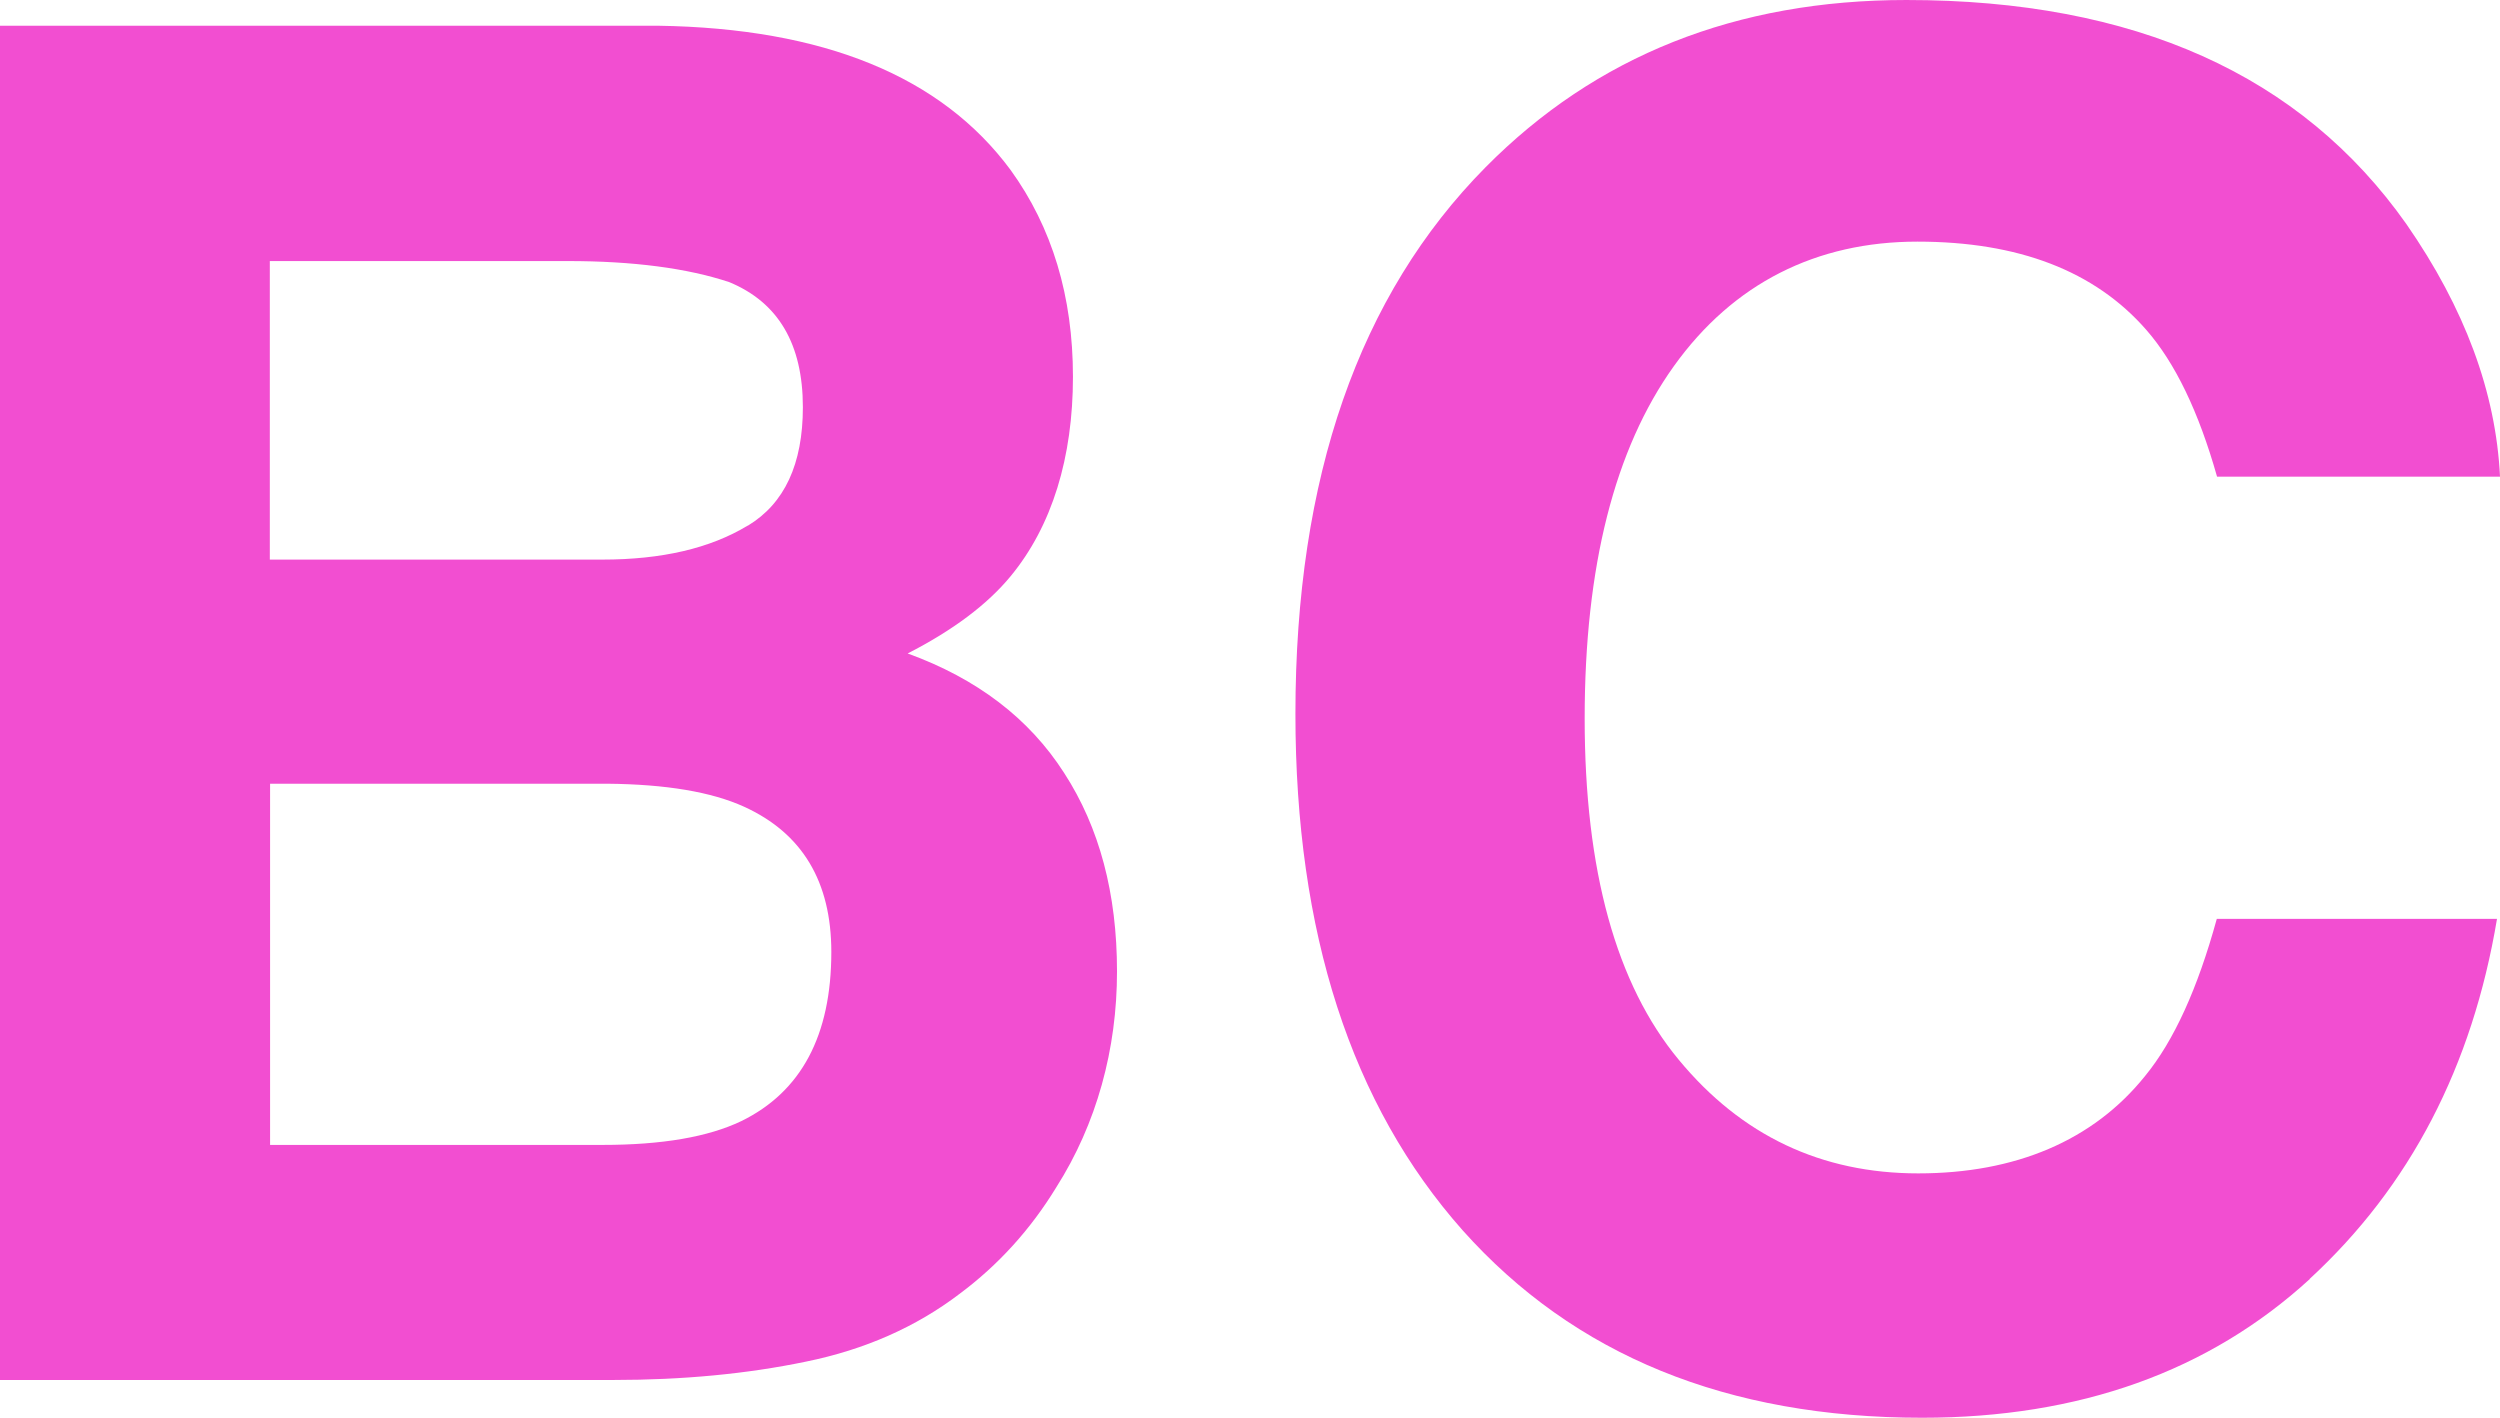
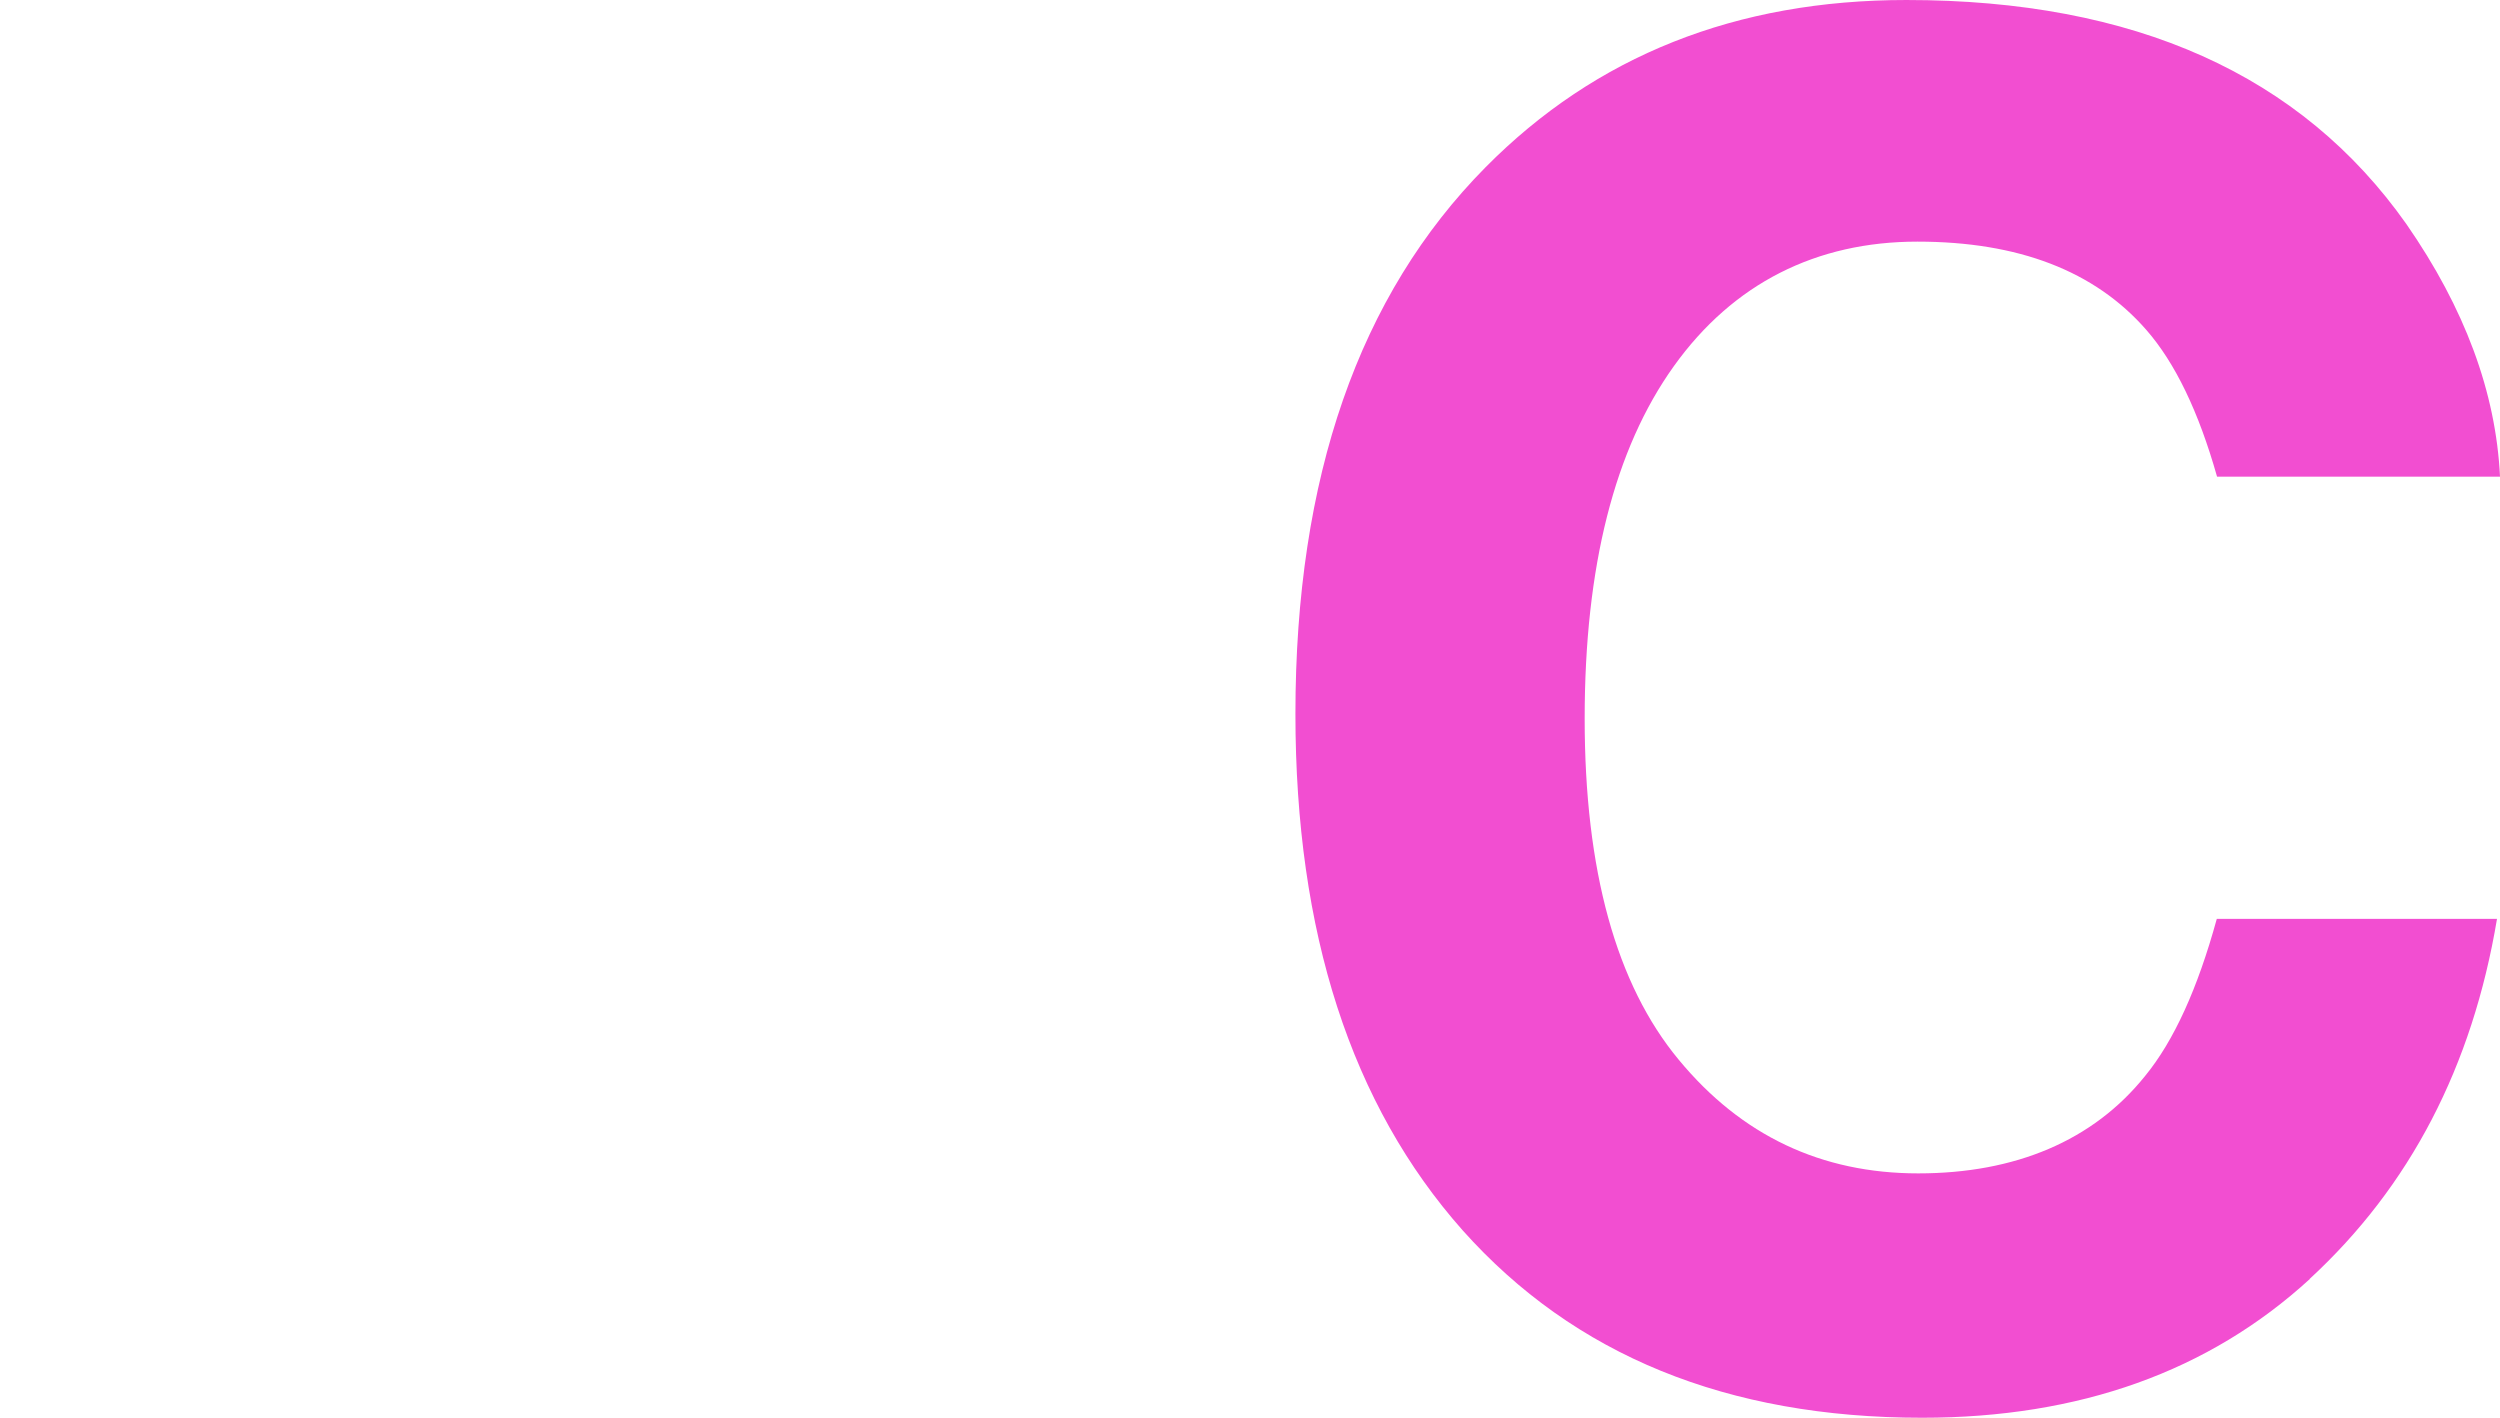
<svg xmlns="http://www.w3.org/2000/svg" id="Layer_2" viewBox="0 0 91.36 51.81">
  <defs>
    <style>
      .cls-1 {
        fill: #f24ed1;
      }
    </style>
  </defs>
  <g id="Layer_1-2" data-name="Layer_1">
    <g>
-       <path class="cls-1" d="M22.43,50.43H0V.94h24.04c6.07.09,10.36,1.85,12.89,5.27,1.52,2.1,2.28,4.62,2.28,7.56s-.76,5.45-2.28,7.29c-.85,1.03-2.1,1.97-3.76,2.82,2.53.92,4.44,2.37,5.72,4.37,1.29,1.99,1.93,4.41,1.93,7.25s-.74,5.56-2.22,7.89c-.94,1.54-2.12,2.84-3.53,3.89-1.59,1.21-3.46,2.04-5.62,2.48-2.16.45-4.51.67-7.03.67ZM27.33,19.21c1.34-.81,2.01-2.25,2.01-4.33,0-2.31-.9-3.83-2.69-4.57-1.54-.51-3.51-.77-5.91-.77h-10.88v10.91h12.15c2.17,0,3.94-.41,5.31-1.24ZM22.19,28.64h-12.32v13.2h12.15c2.17,0,3.86-.29,5.07-.87,2.19-1.07,3.29-3.13,3.29-6.18,0-2.57-1.06-4.34-3.19-5.31-1.19-.54-2.85-.82-5-.84Z" />
      <path class="cls-1" d="M84.41,46.74c-3.69,3.38-8.42,5.07-14.17,5.07-7.12,0-12.71-2.28-16.79-6.85-4.07-4.59-6.11-10.88-6.11-18.87,0-8.64,2.32-15.3,6.95-19.98,4.03-4.07,9.15-6.11,15.38-6.11,8.33,0,14.42,2.73,18.27,8.19,2.13,3.07,3.27,6.14,3.42,9.23h-10.34c-.67-2.37-1.53-4.16-2.59-5.37-1.88-2.15-4.67-3.22-8.36-3.22s-6.73,1.52-8.9,4.55c-2.17,3.03-3.26,7.33-3.26,12.88s1.15,9.71,3.44,12.47c2.29,2.77,5.21,4.15,8.75,4.15s6.39-1.19,8.29-3.56c1.05-1.28,1.92-3.19,2.62-5.74h10.24c-.9,5.39-3.18,9.78-6.85,13.16Z" />
    </g>
  </g>
</svg>